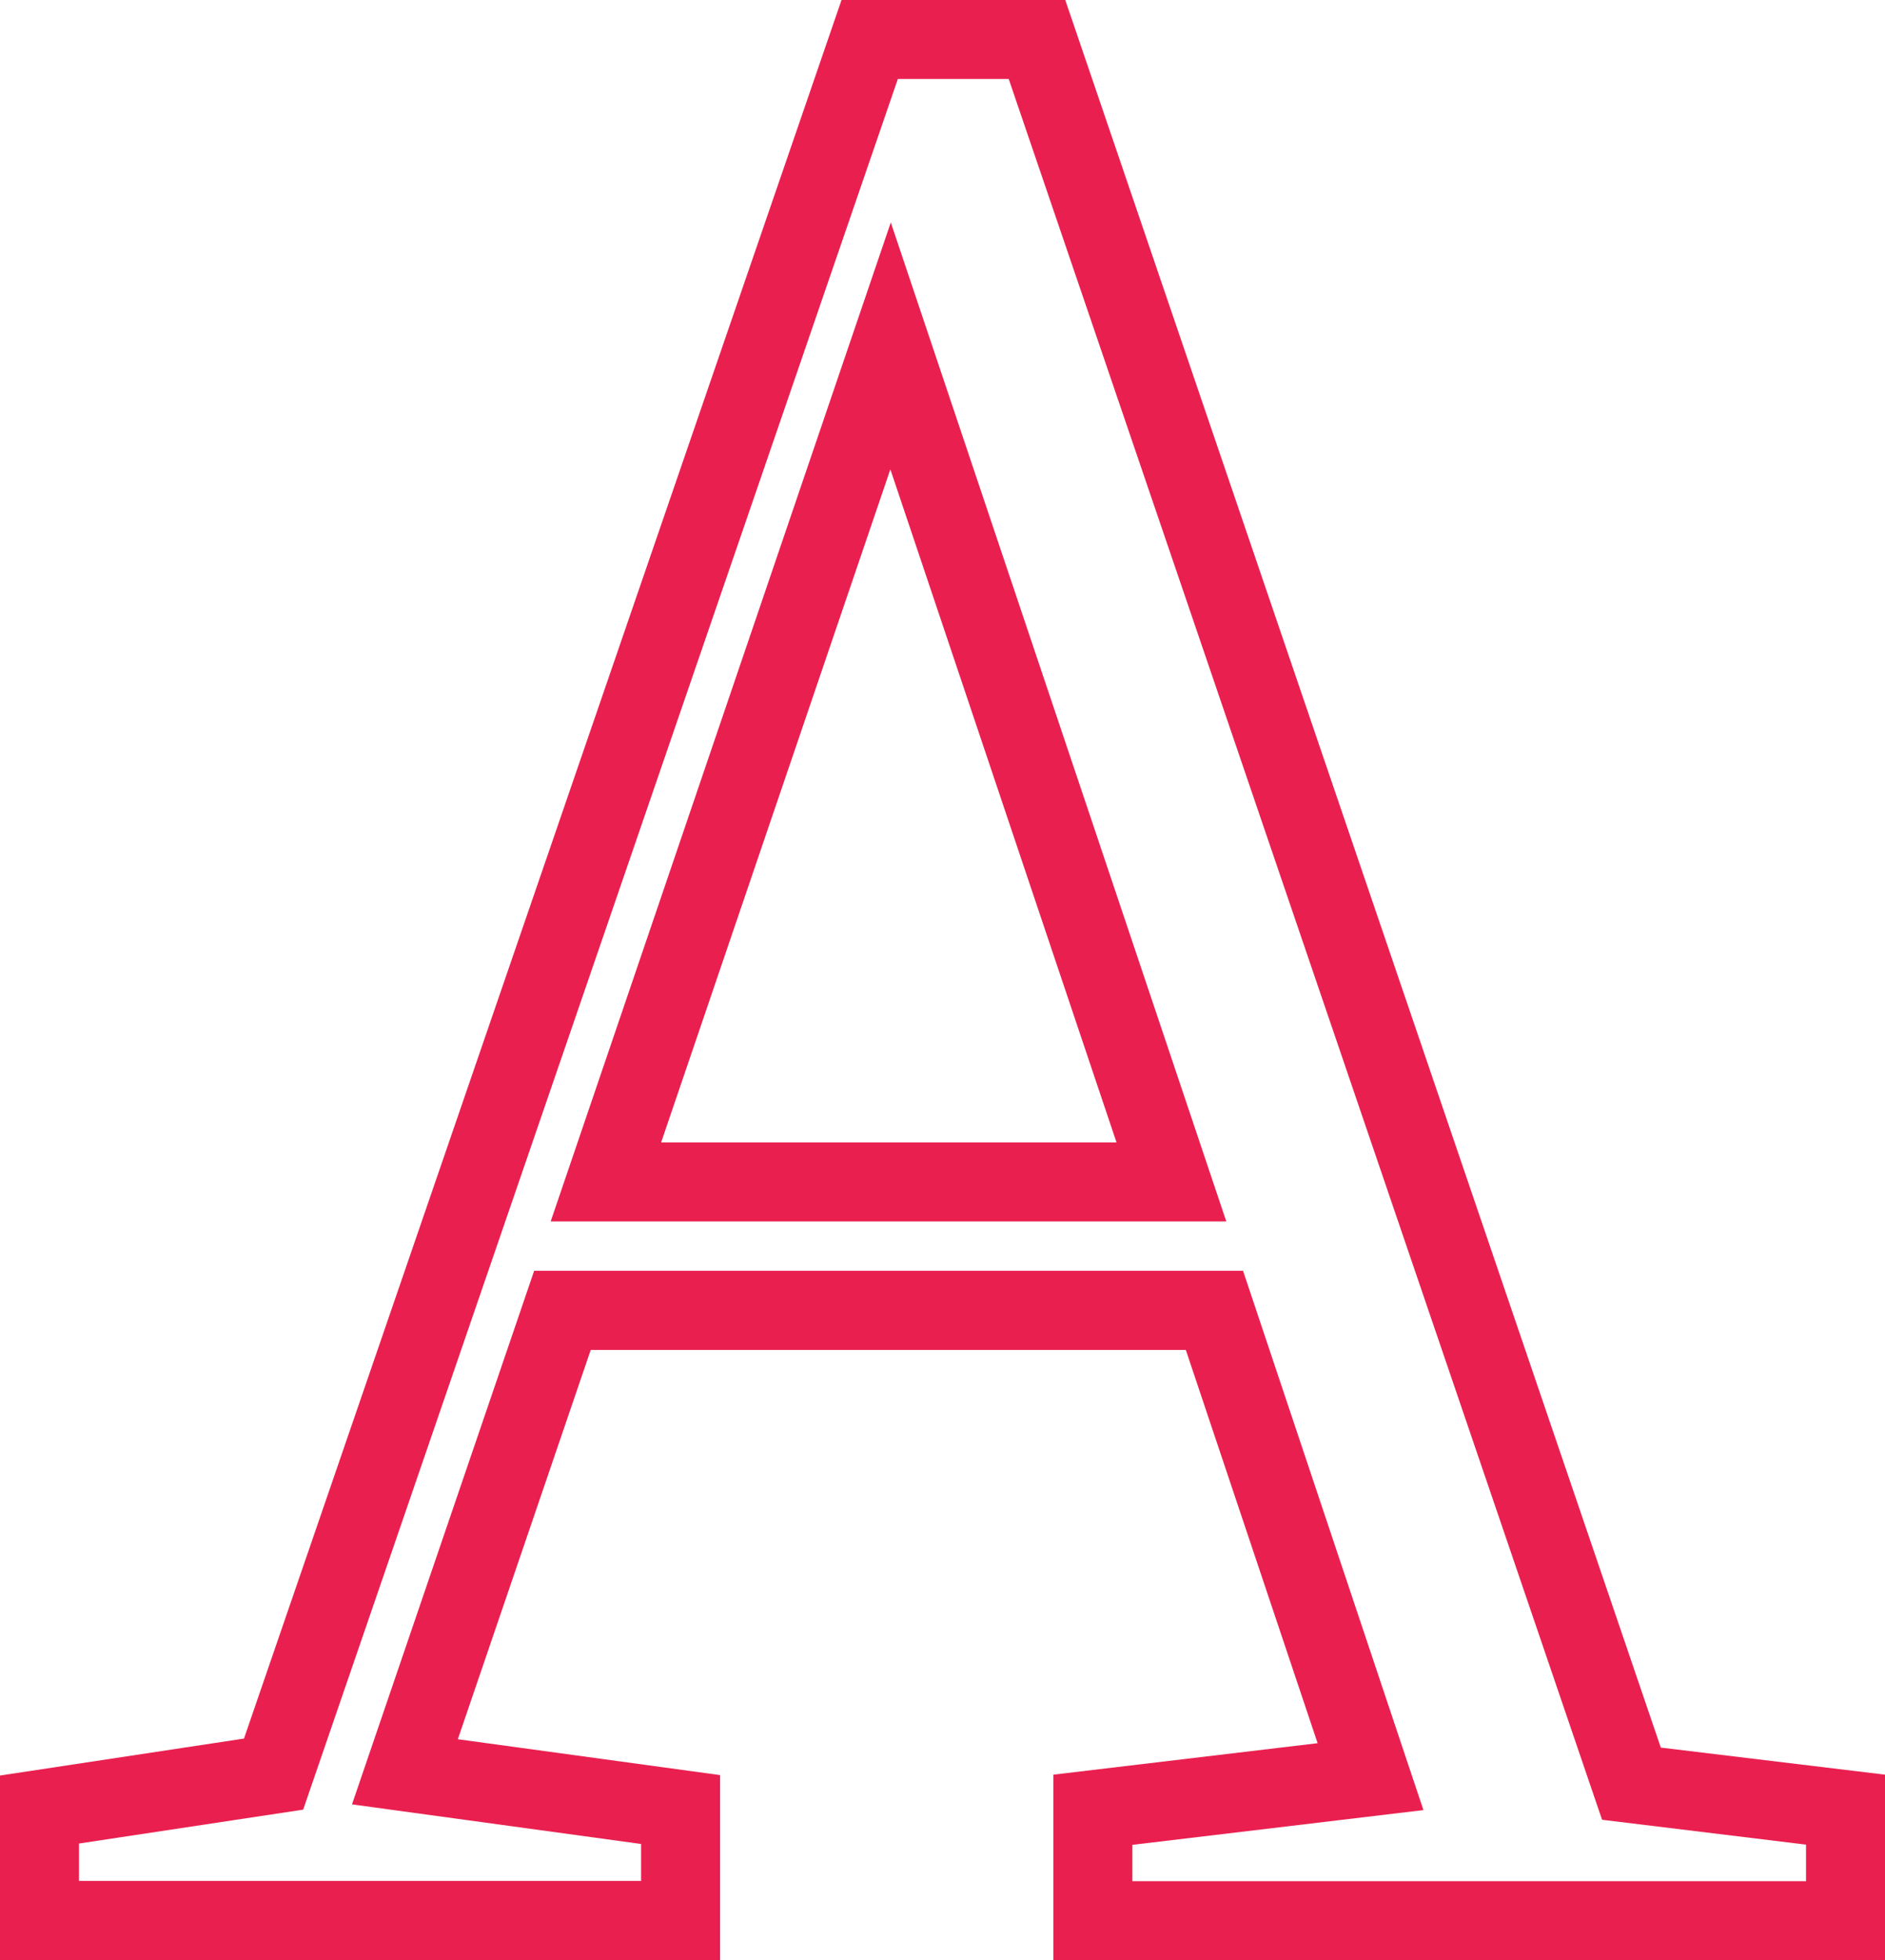
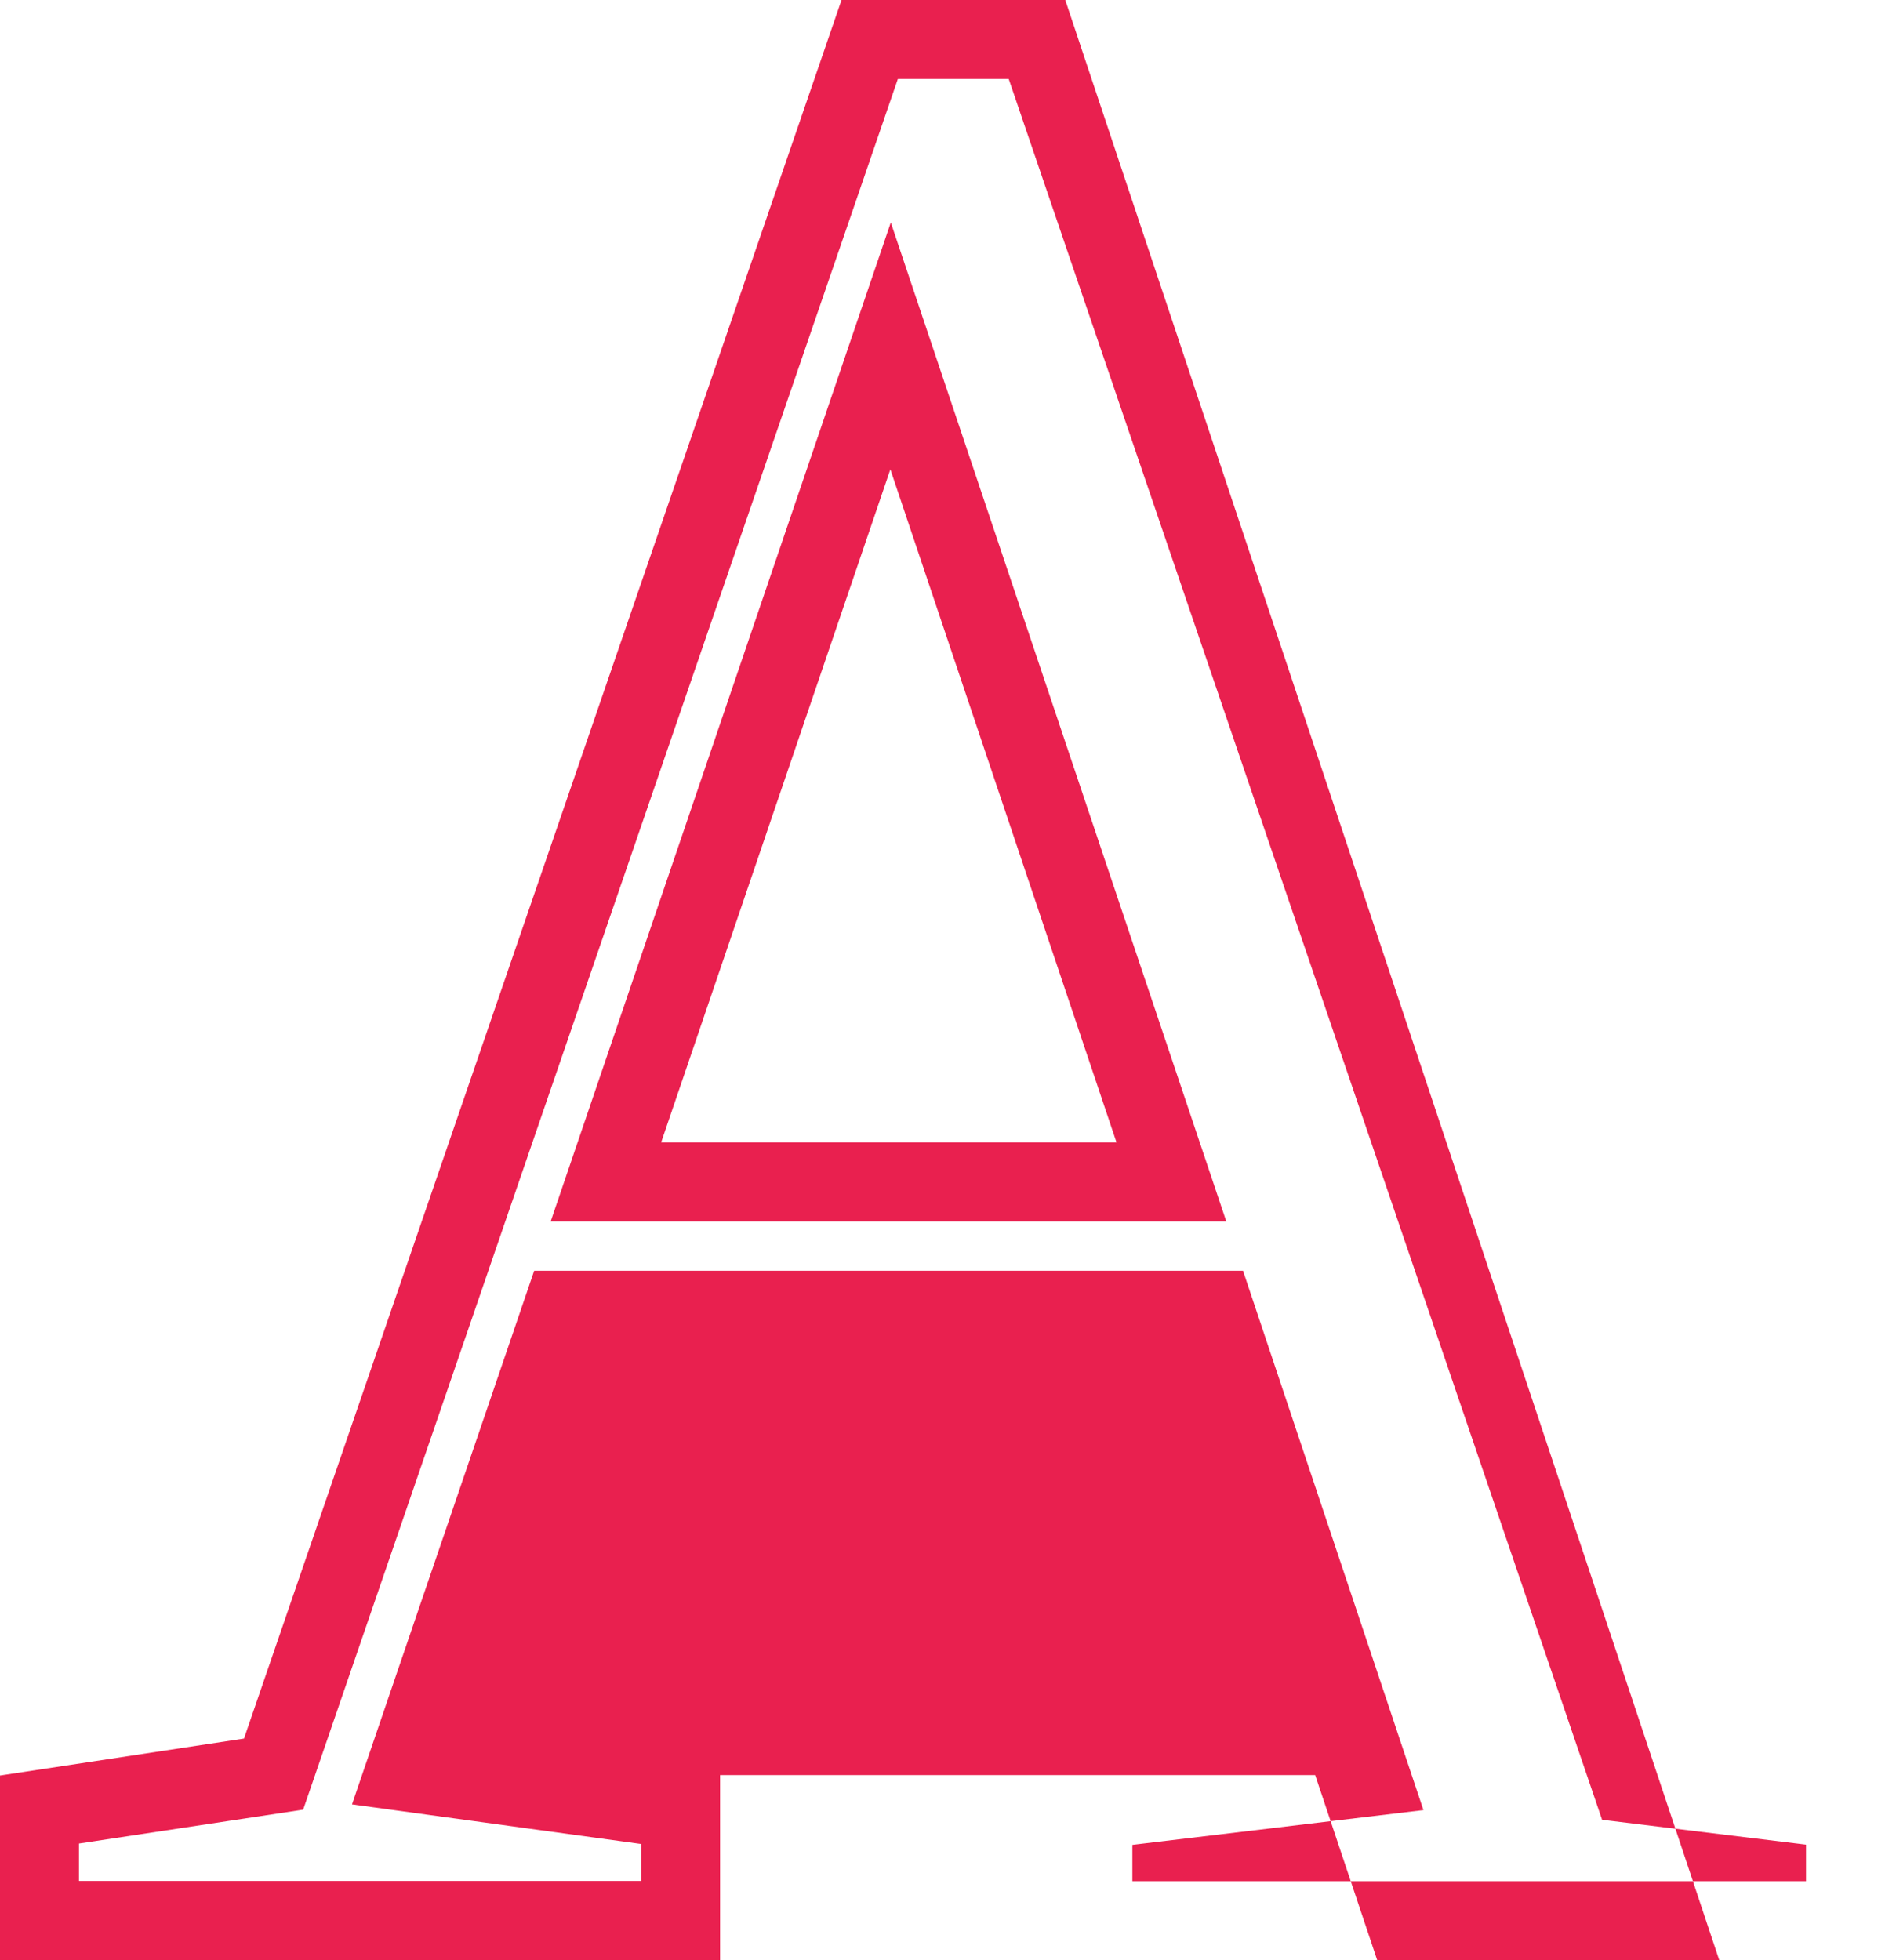
<svg xmlns="http://www.w3.org/2000/svg" id="Capa_2" data-name="Capa 2" viewBox="0 0 85.68 89.08">
  <defs>
    <style>      .cls-1 {        fill: #e9204f;      }    </style>
  </defs>
  <g id="Capa_1-2" data-name="Capa 1">
-     <path id="Trazado_1201" data-name="Trazado 1201" class="cls-1" d="M40.47,21.33l10.28,30.59h-20.7l10.42-30.59ZM25.03,55.51h30.71l-15.25-45.4-15.46,45.4ZM3.59,83.78l10.19-1.54L40.81,3.59h5.04l26.97,79.11,9.27,1.13v1.66h-30.62v-1.65l13.23-1.58-8.2-24.51H24.28l-8.28,24.25,13.14,1.8v1.68H3.59v-1.7ZM38.25,0L11.09,79.01l-11.09,1.68v8.39h32.73v-8.41l-11.92-1.63,6.04-17.69h27.05l5.99,17.87-12.01,1.43v8.44h37.8v-8.44l-10.19-1.23L48.42,0h-10.17Z" />
+     <path id="Trazado_1201" data-name="Trazado 1201" class="cls-1" d="M40.47,21.33l10.28,30.59h-20.7l10.42-30.59ZM25.03,55.51h30.71l-15.25-45.4-15.46,45.4ZM3.59,83.78l10.19-1.54L40.81,3.59h5.04l26.97,79.11,9.27,1.13v1.66h-30.62v-1.65l13.23-1.58-8.2-24.51H24.28l-8.28,24.25,13.14,1.8v1.68H3.59v-1.7ZM38.25,0L11.09,79.01l-11.09,1.68v8.39h32.73v-8.41h27.05l5.99,17.87-12.01,1.43v8.44h37.8v-8.44l-10.19-1.23L48.42,0h-10.17Z" />
  </g>
</svg>